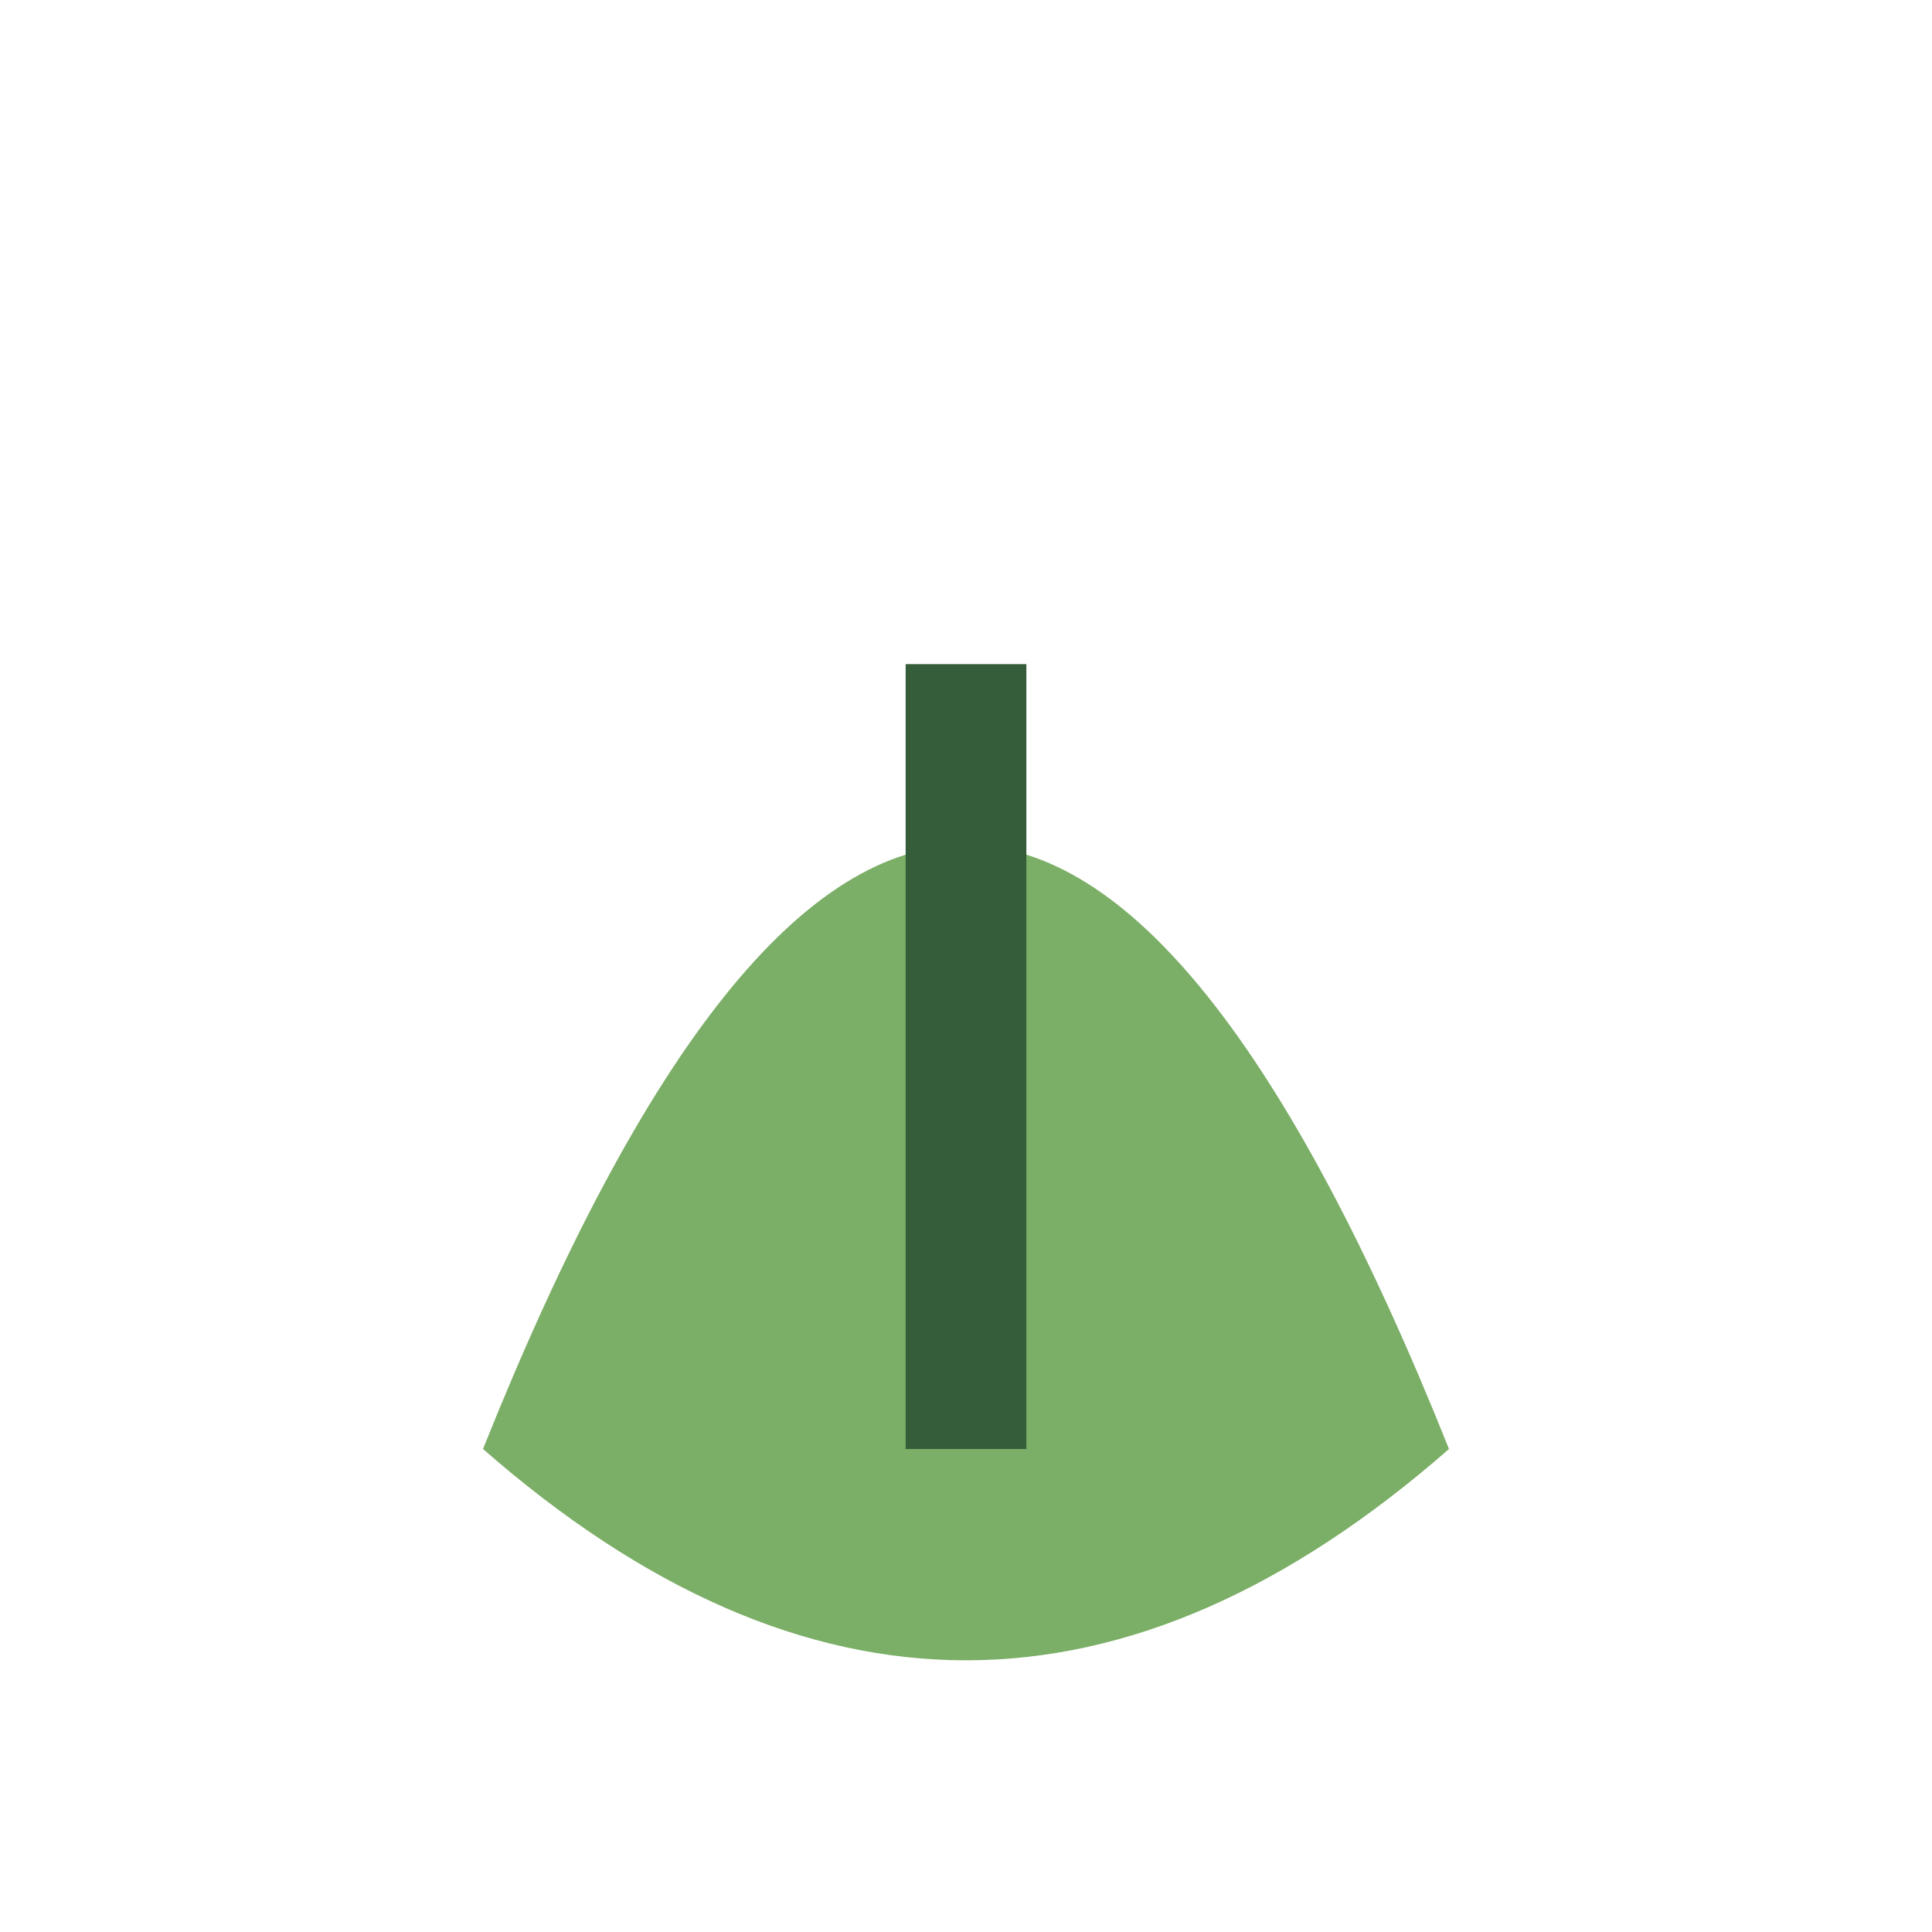
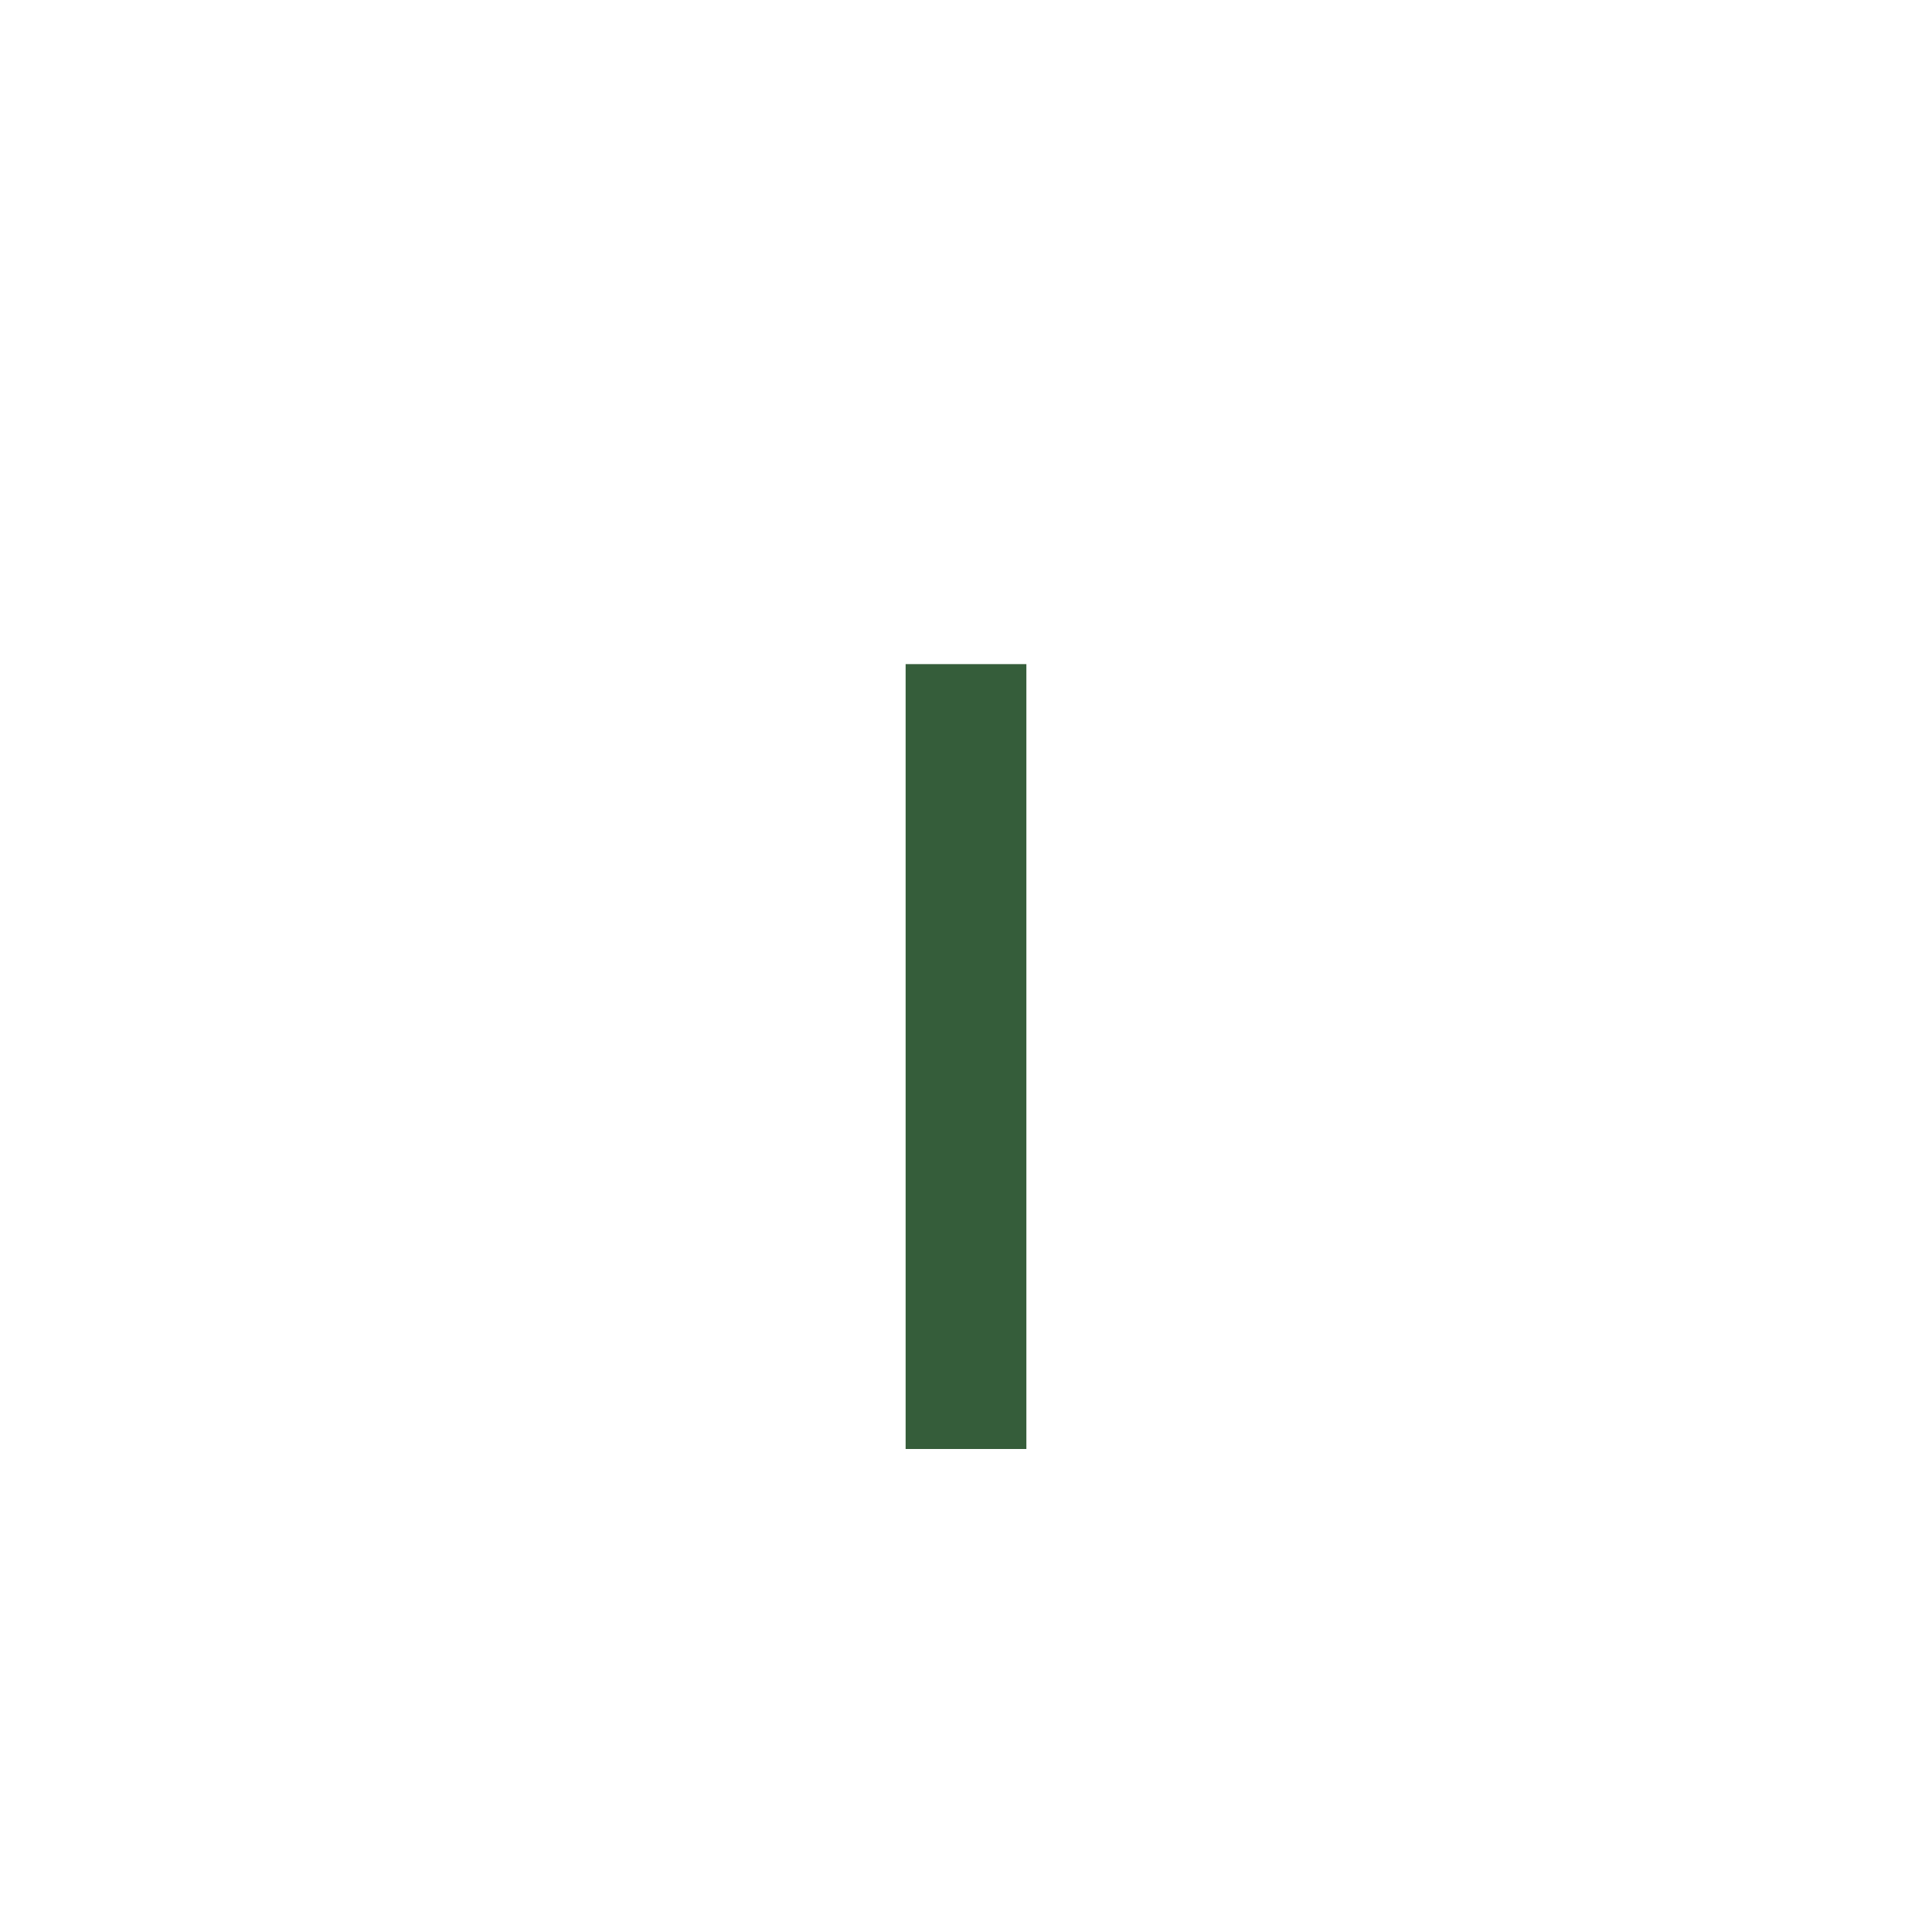
<svg xmlns="http://www.w3.org/2000/svg" width="32" height="32" viewBox="0 0 32 32">
-   <path d="M8 24Q16 4 24 24Q16 31 8 24Z" fill="#7BAE66" />
  <path d="M16 24V11" stroke="#355D3A" stroke-width="2" />
</svg>